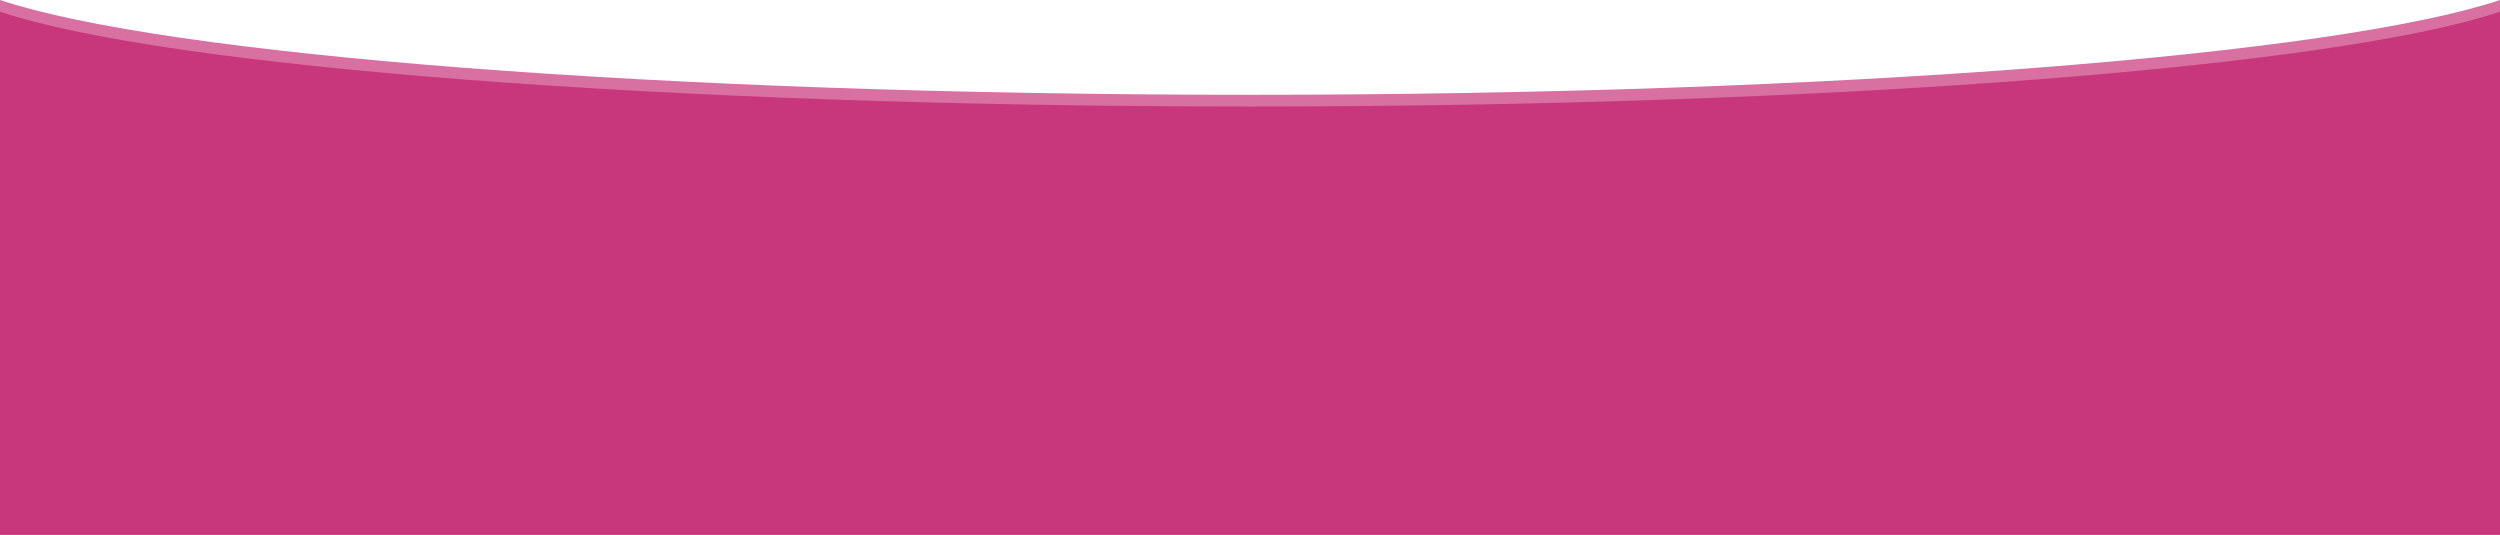
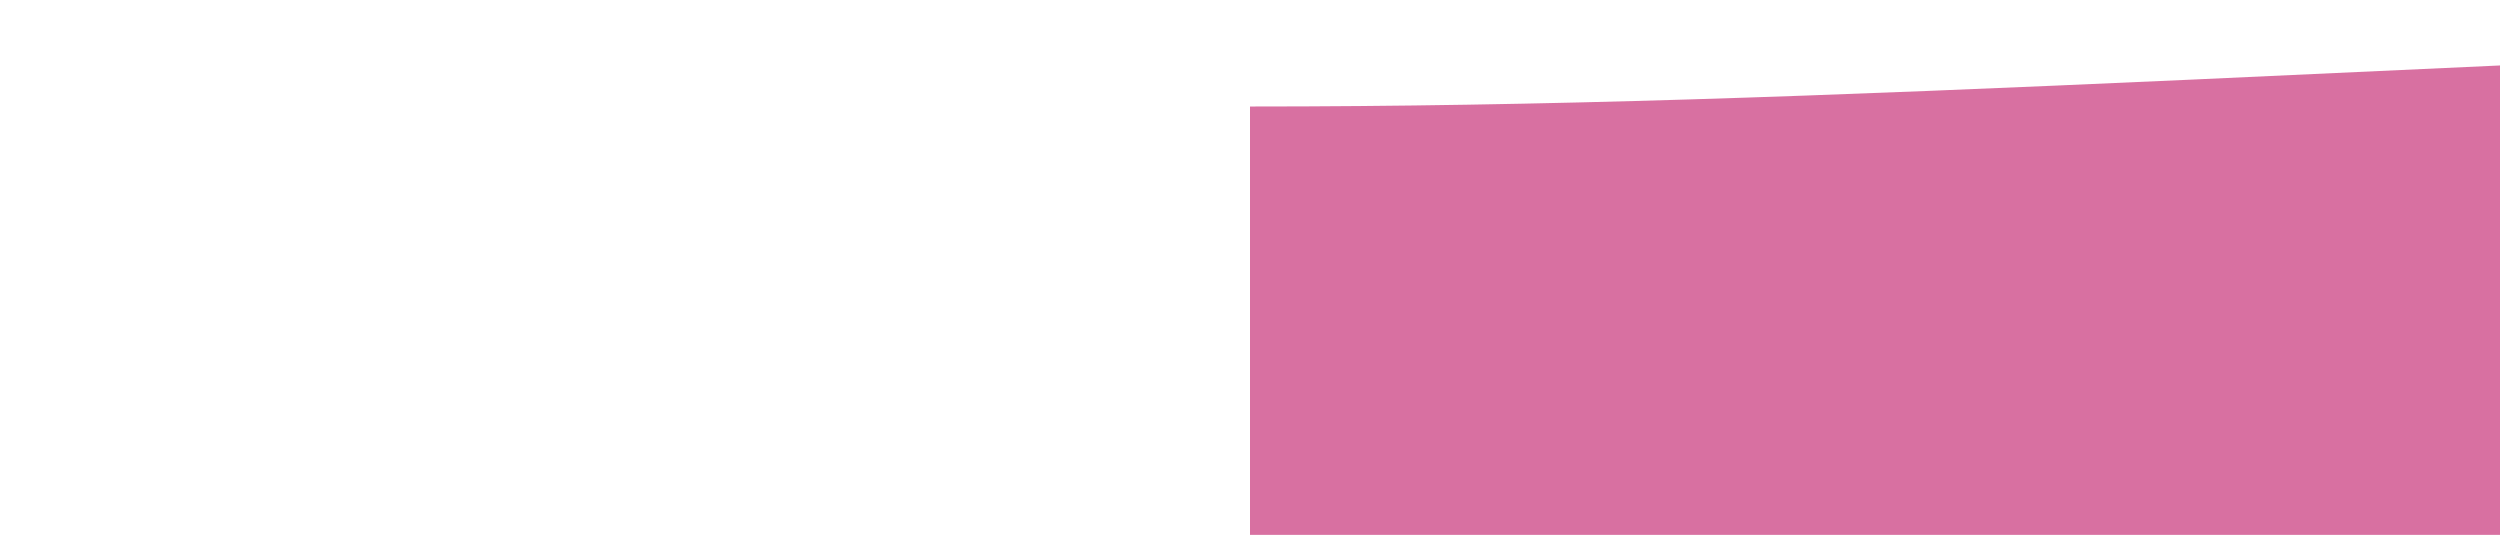
<svg xmlns="http://www.w3.org/2000/svg" version="1.1" id="Ebene_1" x="0px" y="0px" viewBox="0 0 1920 410.8" style="enable-background:new 0 0 1920 410.8;" xml:space="preserve">
  <style type="text/css">
	.st0{opacity:0.6;fill:#BE1163;}
</style>
-   <path class="st0" d="M960,72.8C508.1,72.8,126,42.1,0,0v58.8v29v12v311h1920v-311v-9v-3V0C1794,42.1,1411.9,72.8,960,72.8z" />
-   <path class="st0" d="M960,81.8C508.1,81.8,126,51.1,0,9v84.8v6v311h1920v-311v-6V9C1794,51.1,1411.9,81.8,960,81.8z" />
+   <path class="st0" d="M960,81.8v84.8v6v311h1920v-311v-6V9C1794,51.1,1411.9,81.8,960,81.8z" />
</svg>